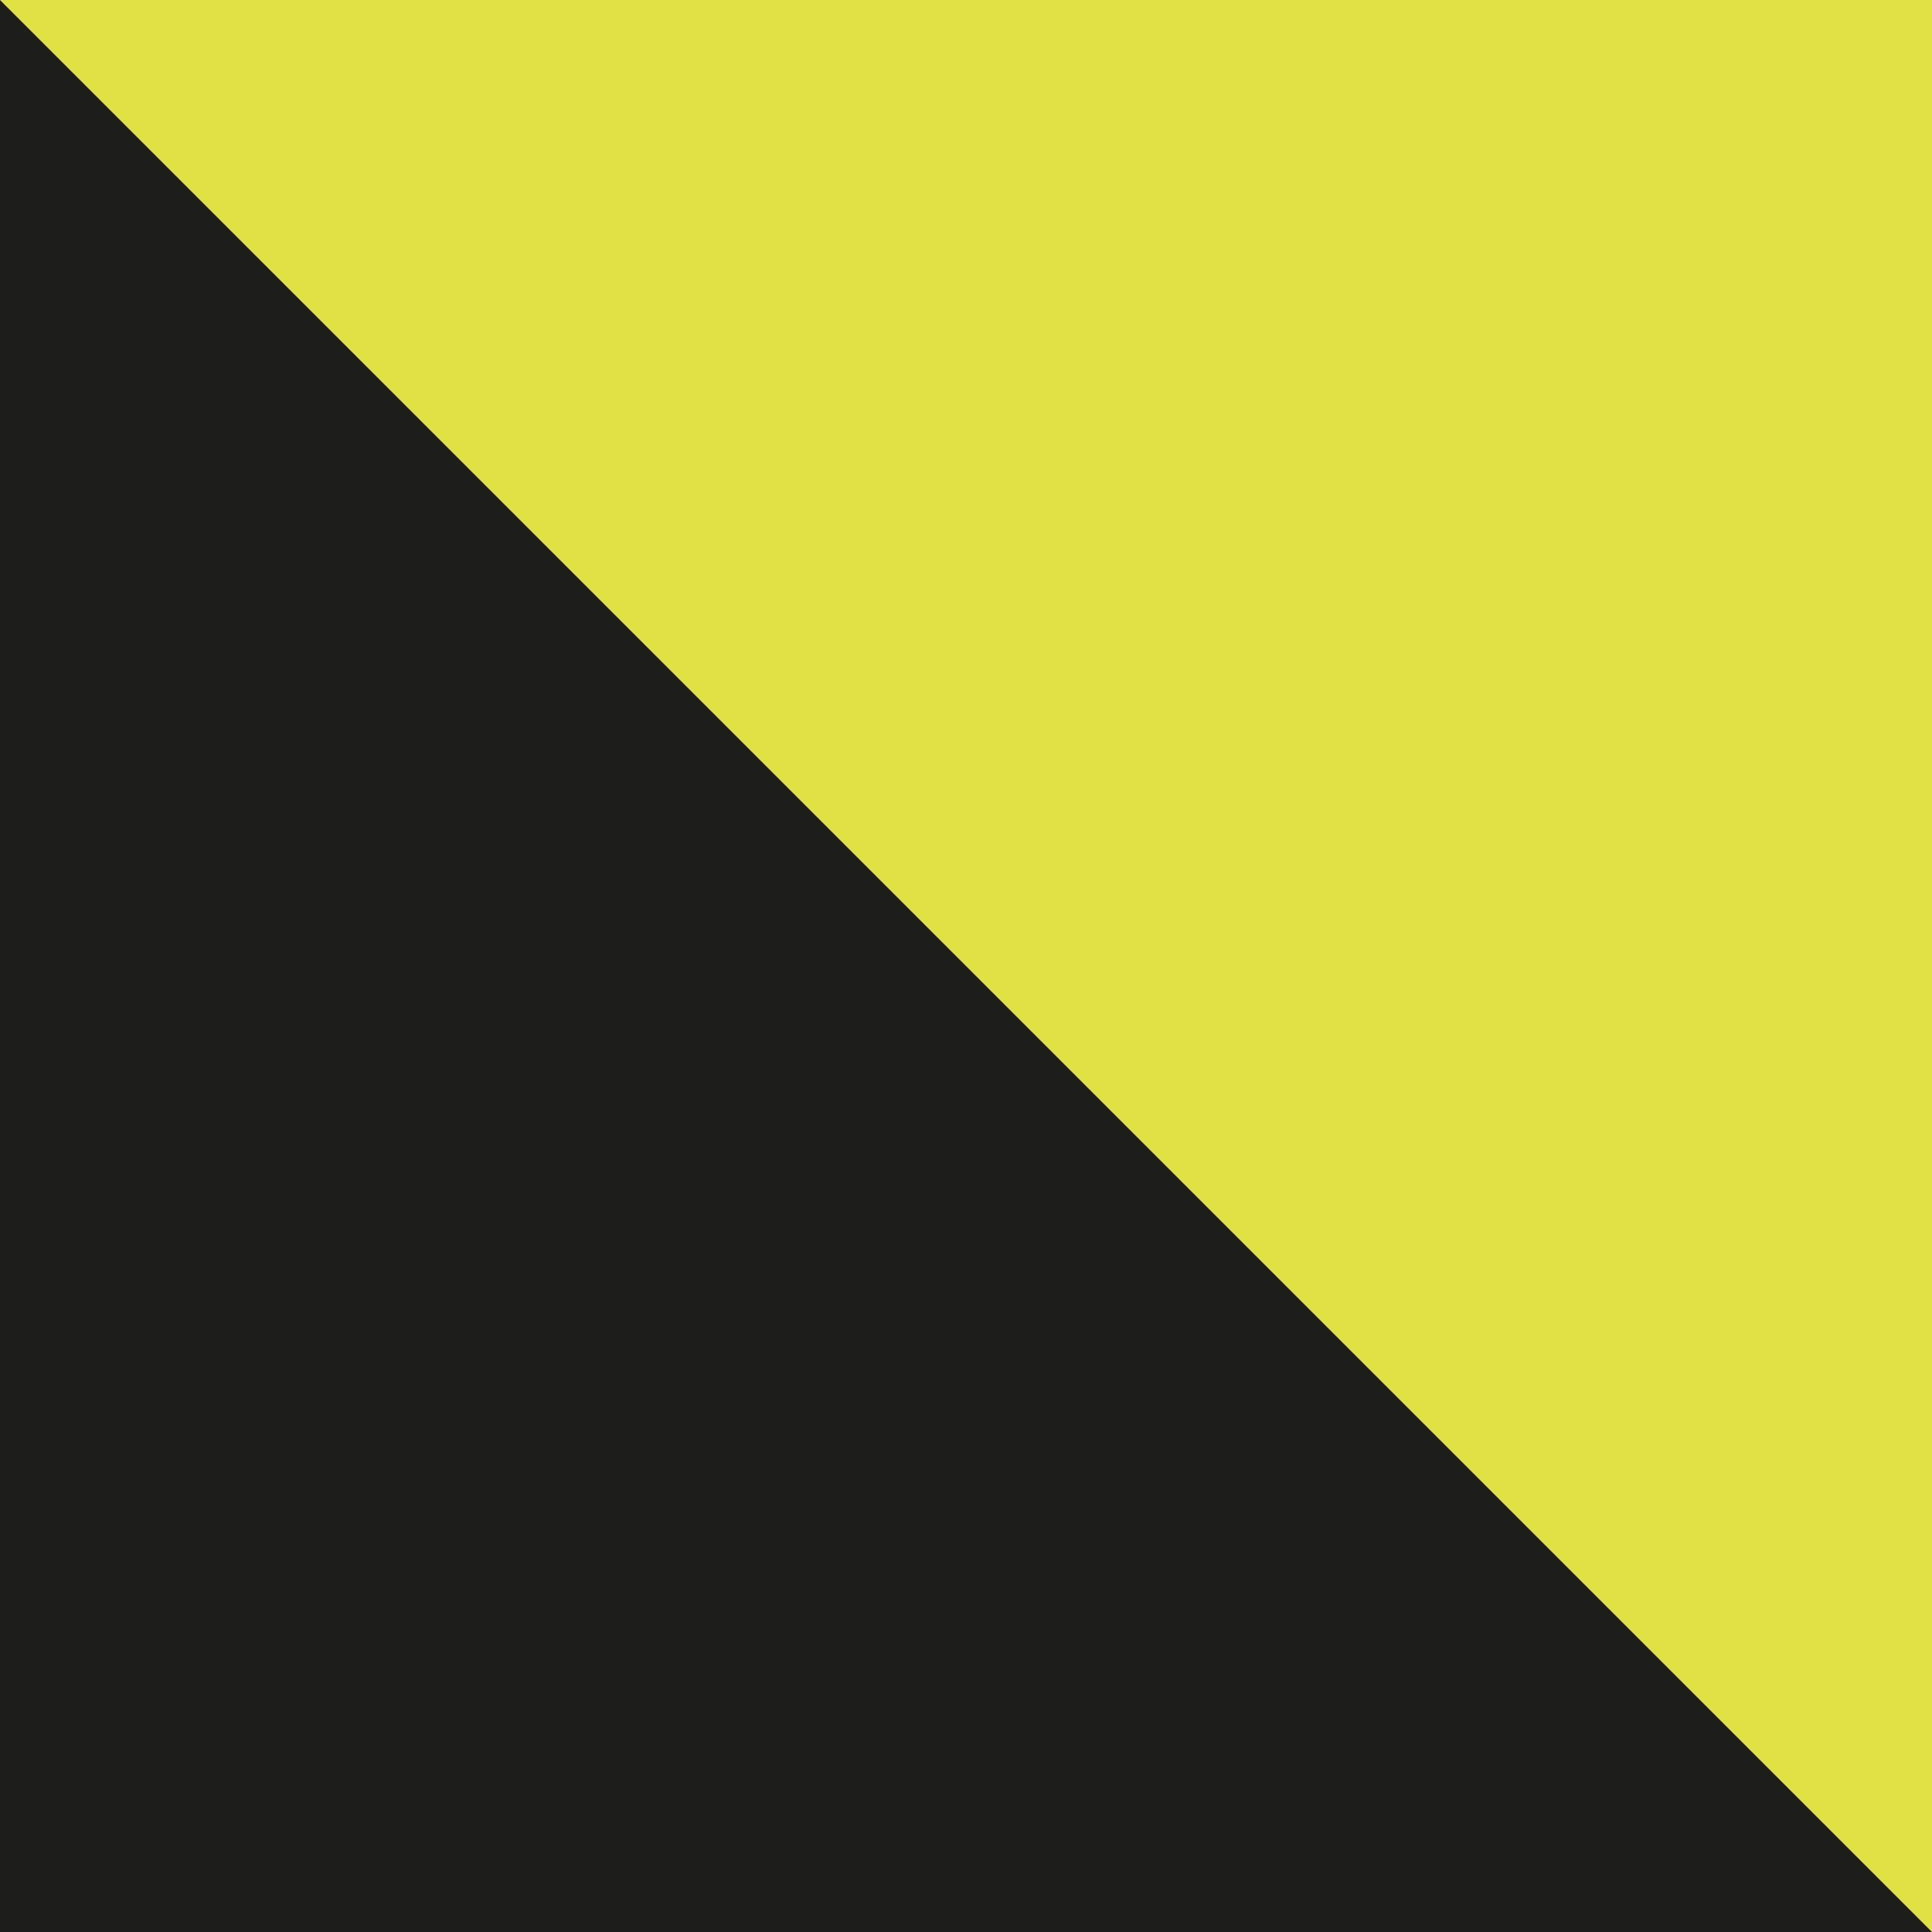
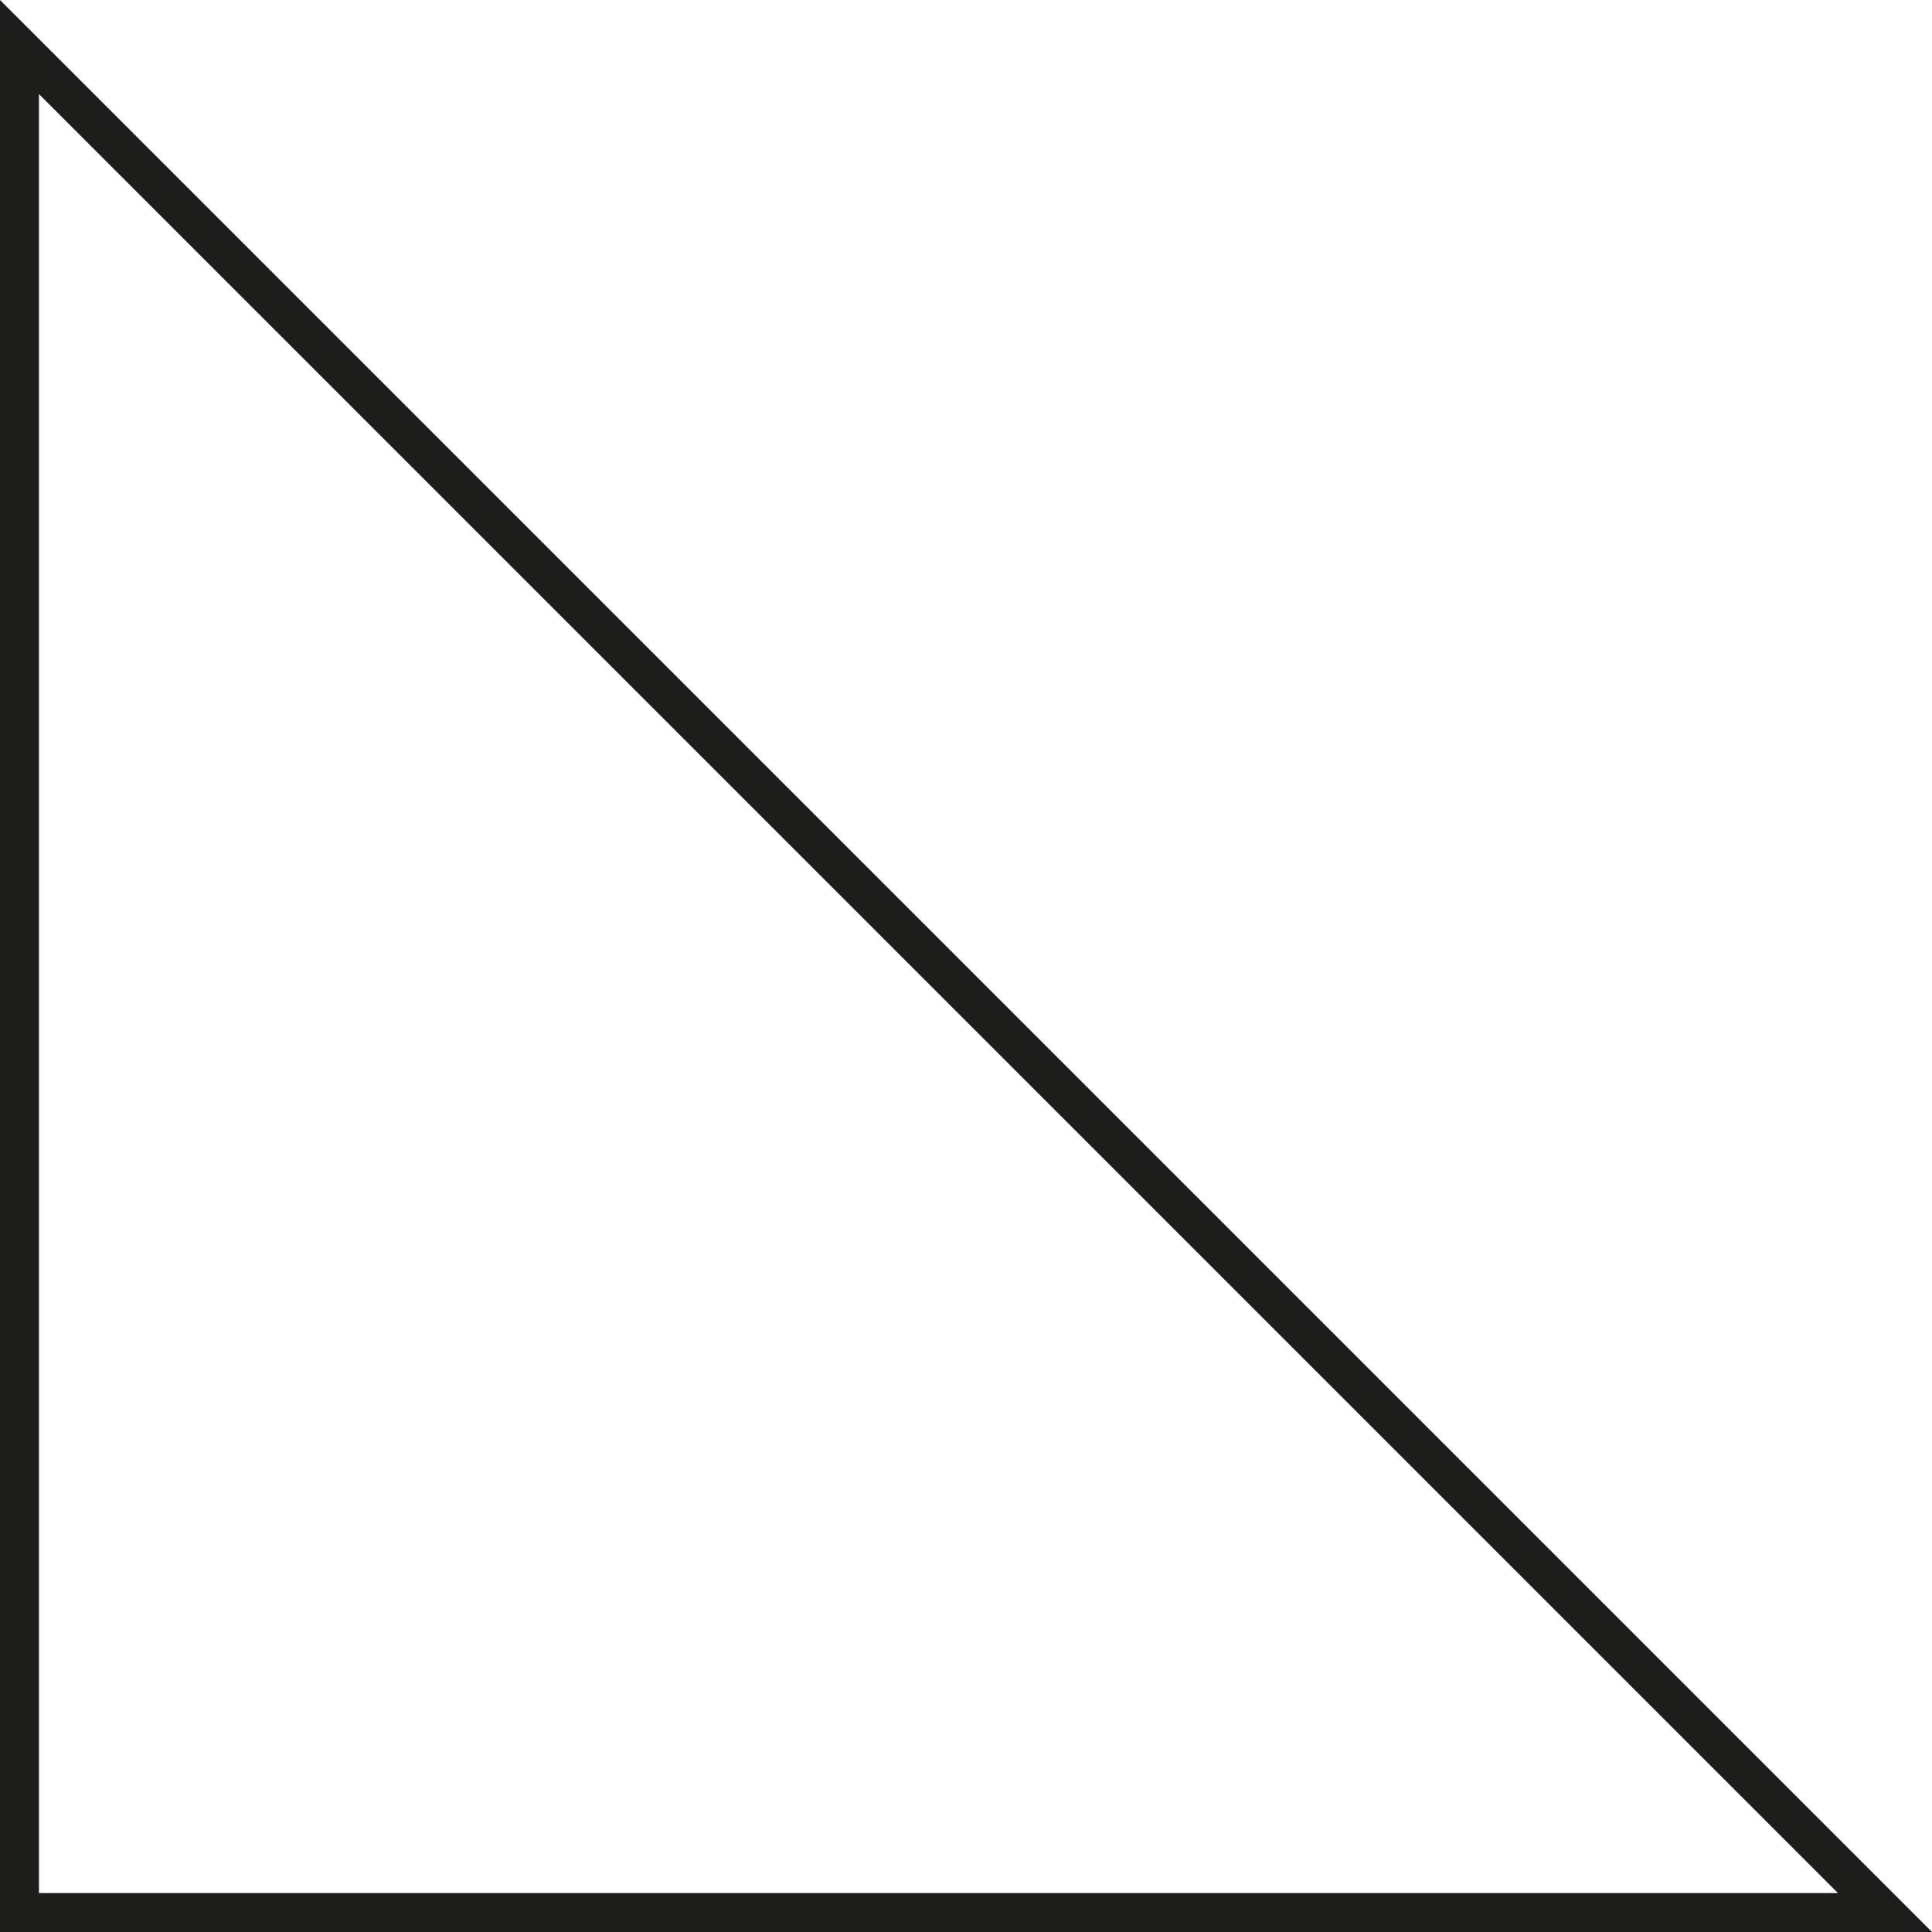
<svg xmlns="http://www.w3.org/2000/svg" version="1.1" x="0px" y="0px" viewBox="0 0 198.43 198.43" style="enable-background:new 0 0 198.43 198.43;" xml:space="preserve">
  <style type="text/css">
	.st0{fill:#E1E044;}
	.st1{fill:#1D1D1B;}
</style>
  <g id="Livello_1">
-     <polygon class="st0" points="198.43,198.43 0,0 198.43,0  " />
-   </g>
+     </g>
  <g id="Livello_2">
    <g>
-       <polygon class="st1" points="2,196.43 2,4.83 193.6,196.43   " />
-       <path class="st1" d="M4,9.66l184.77,184.77H4V9.66 M0,0v198.43h198.43L0,0L0,0z" />
+       <path class="st1" d="M4,9.66l184.77,184.77H4V9.66 M0,0v198.43h198.43L0,0z" />
    </g>
  </g>
</svg>